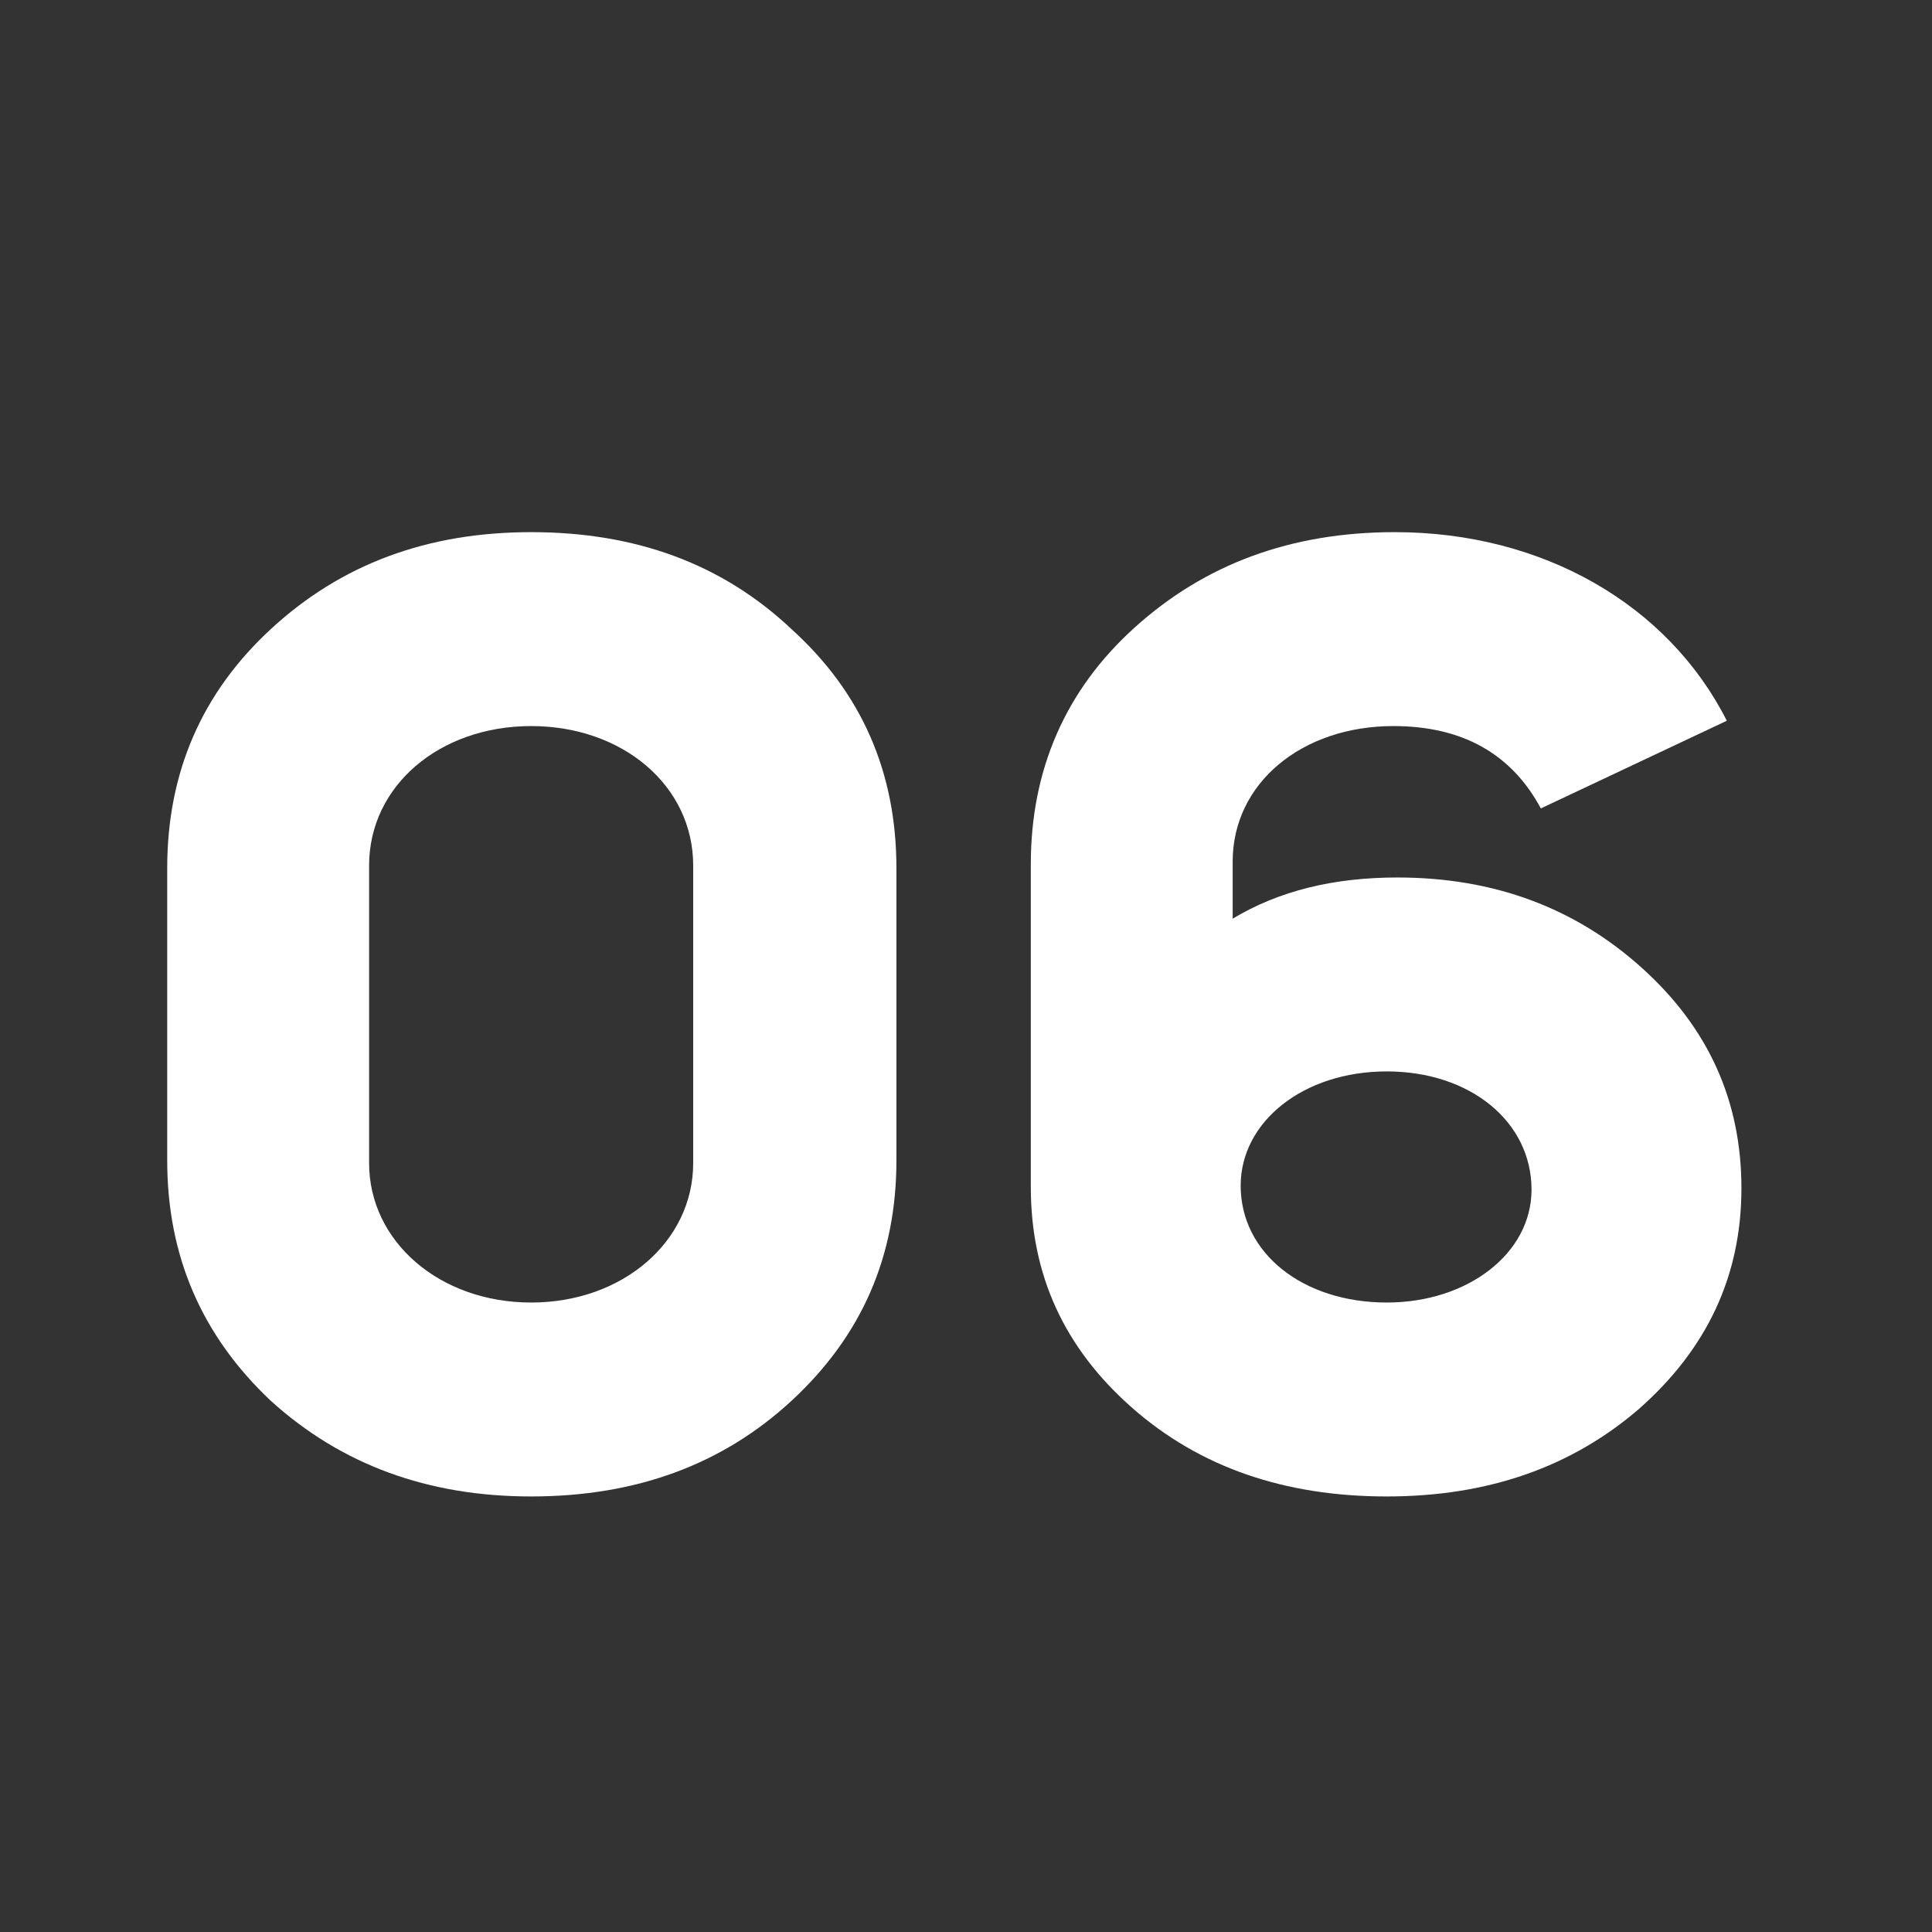
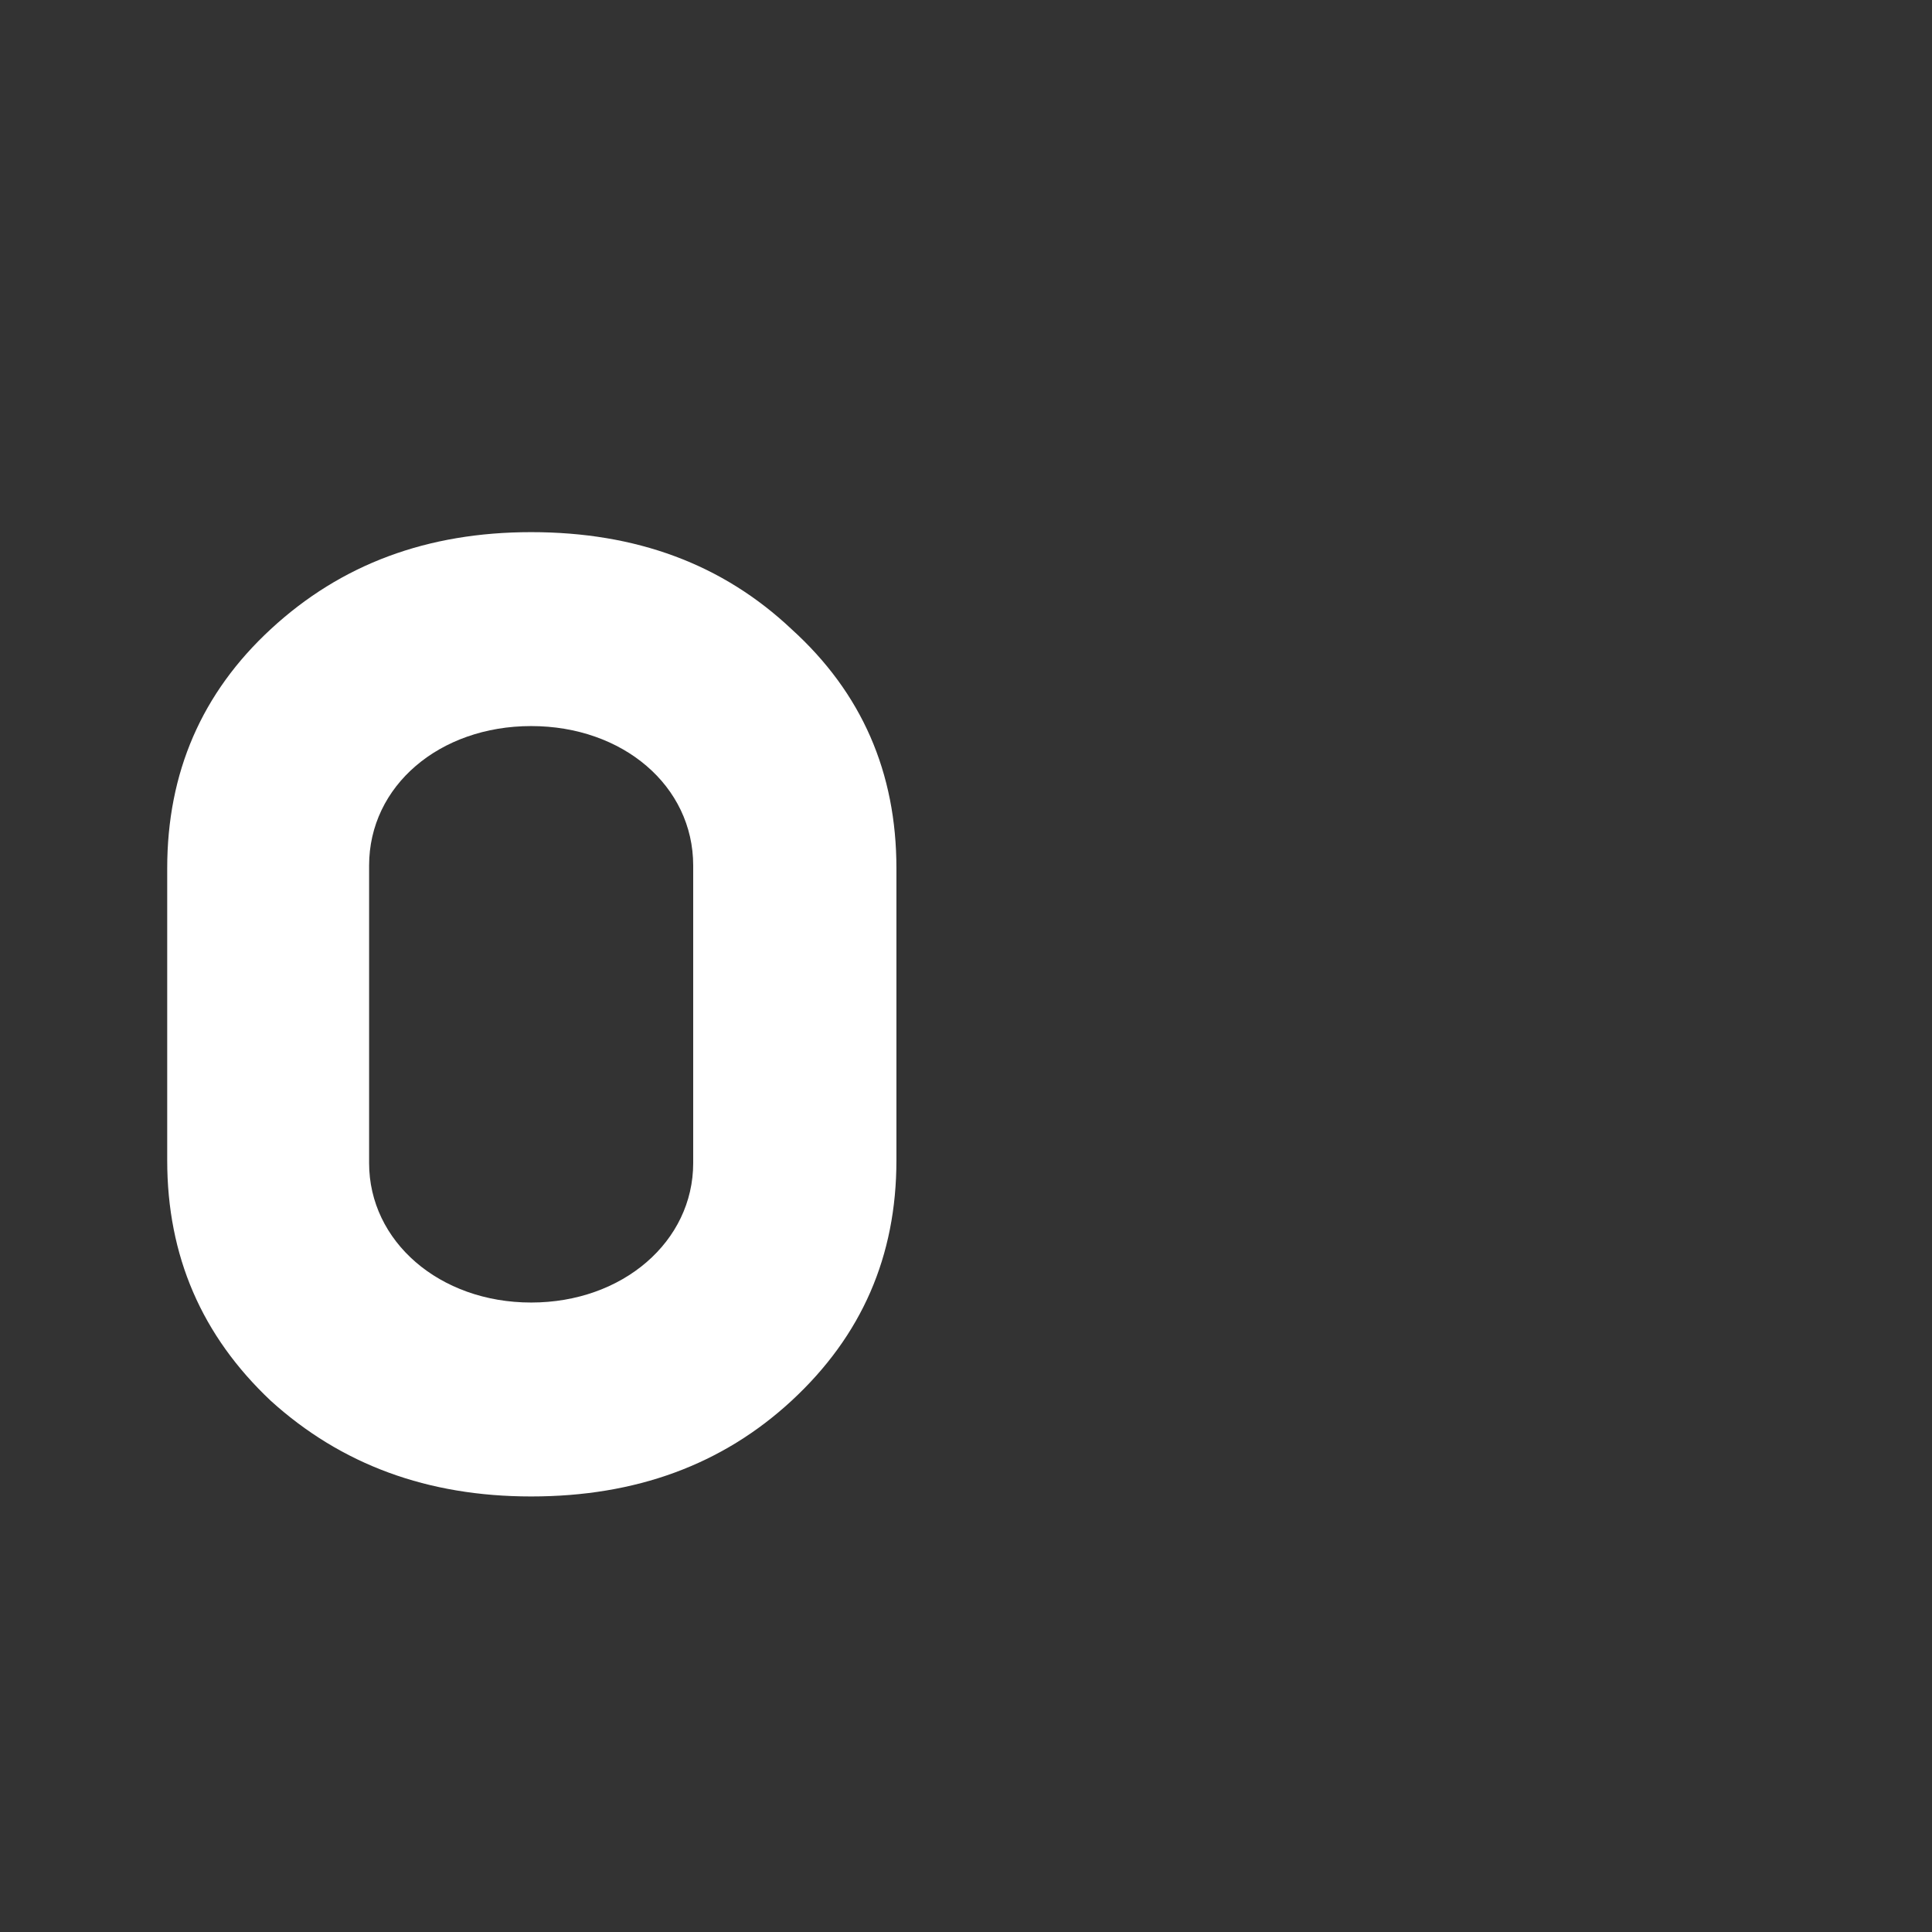
<svg xmlns="http://www.w3.org/2000/svg" width="64" height="64" viewBox="0 0 64 64" fill="none">
  <rect x="0" y="0" width="64" height="64" fill="#333333" stroke="none" />
-   <path d="M57.203 23.876L51.042 26.78C50.075 24.976 48.447 24.052 46.158 24.052C43.123 24.052 40.834 25.944 40.834 28.54V30.432C42.374 29.508 44.178 29.068 46.291 29.068C49.502 29.068 52.187 30.08 54.386 32.06C56.587 34.04 57.687 36.46 57.687 39.364C57.687 42.268 56.542 44.688 54.298 46.668C52.054 48.604 49.282 49.572 45.938 49.572C42.55 49.572 39.734 48.604 37.49 46.624C35.246 44.644 34.147 42.224 34.147 39.32V28.628C34.147 25.504 35.291 22.864 37.578 20.796C39.91 18.684 42.77 17.628 46.203 17.628C51.13 17.628 55.267 20.048 57.203 23.876ZM41.099 39.276C41.099 41.52 43.166 43.148 45.938 43.148C48.623 43.148 50.734 41.52 50.734 39.408C50.734 37.164 48.711 35.492 45.938 35.492C43.166 35.492 41.099 37.164 41.099 39.276Z" fill="white" />
  <path d="M5.539 38.44V28.76C5.539 25.592 6.683 22.952 8.971 20.84C11.303 18.684 14.163 17.628 17.595 17.628C21.071 17.628 23.931 18.684 26.219 20.84C28.551 22.952 29.695 25.592 29.695 28.76V38.44C29.695 41.608 28.551 44.248 26.219 46.404C23.931 48.516 21.071 49.572 17.595 49.572C14.163 49.572 11.303 48.516 8.971 46.404C6.683 44.248 5.539 41.608 5.539 38.44ZM12.227 28.672V38.528C12.227 41.124 14.559 43.148 17.595 43.148C20.631 43.148 22.963 41.124 22.963 38.528V28.672C22.963 26.032 20.631 24.052 17.595 24.052C14.559 24.052 12.227 26.032 12.227 28.672Z" fill="white" />
</svg>